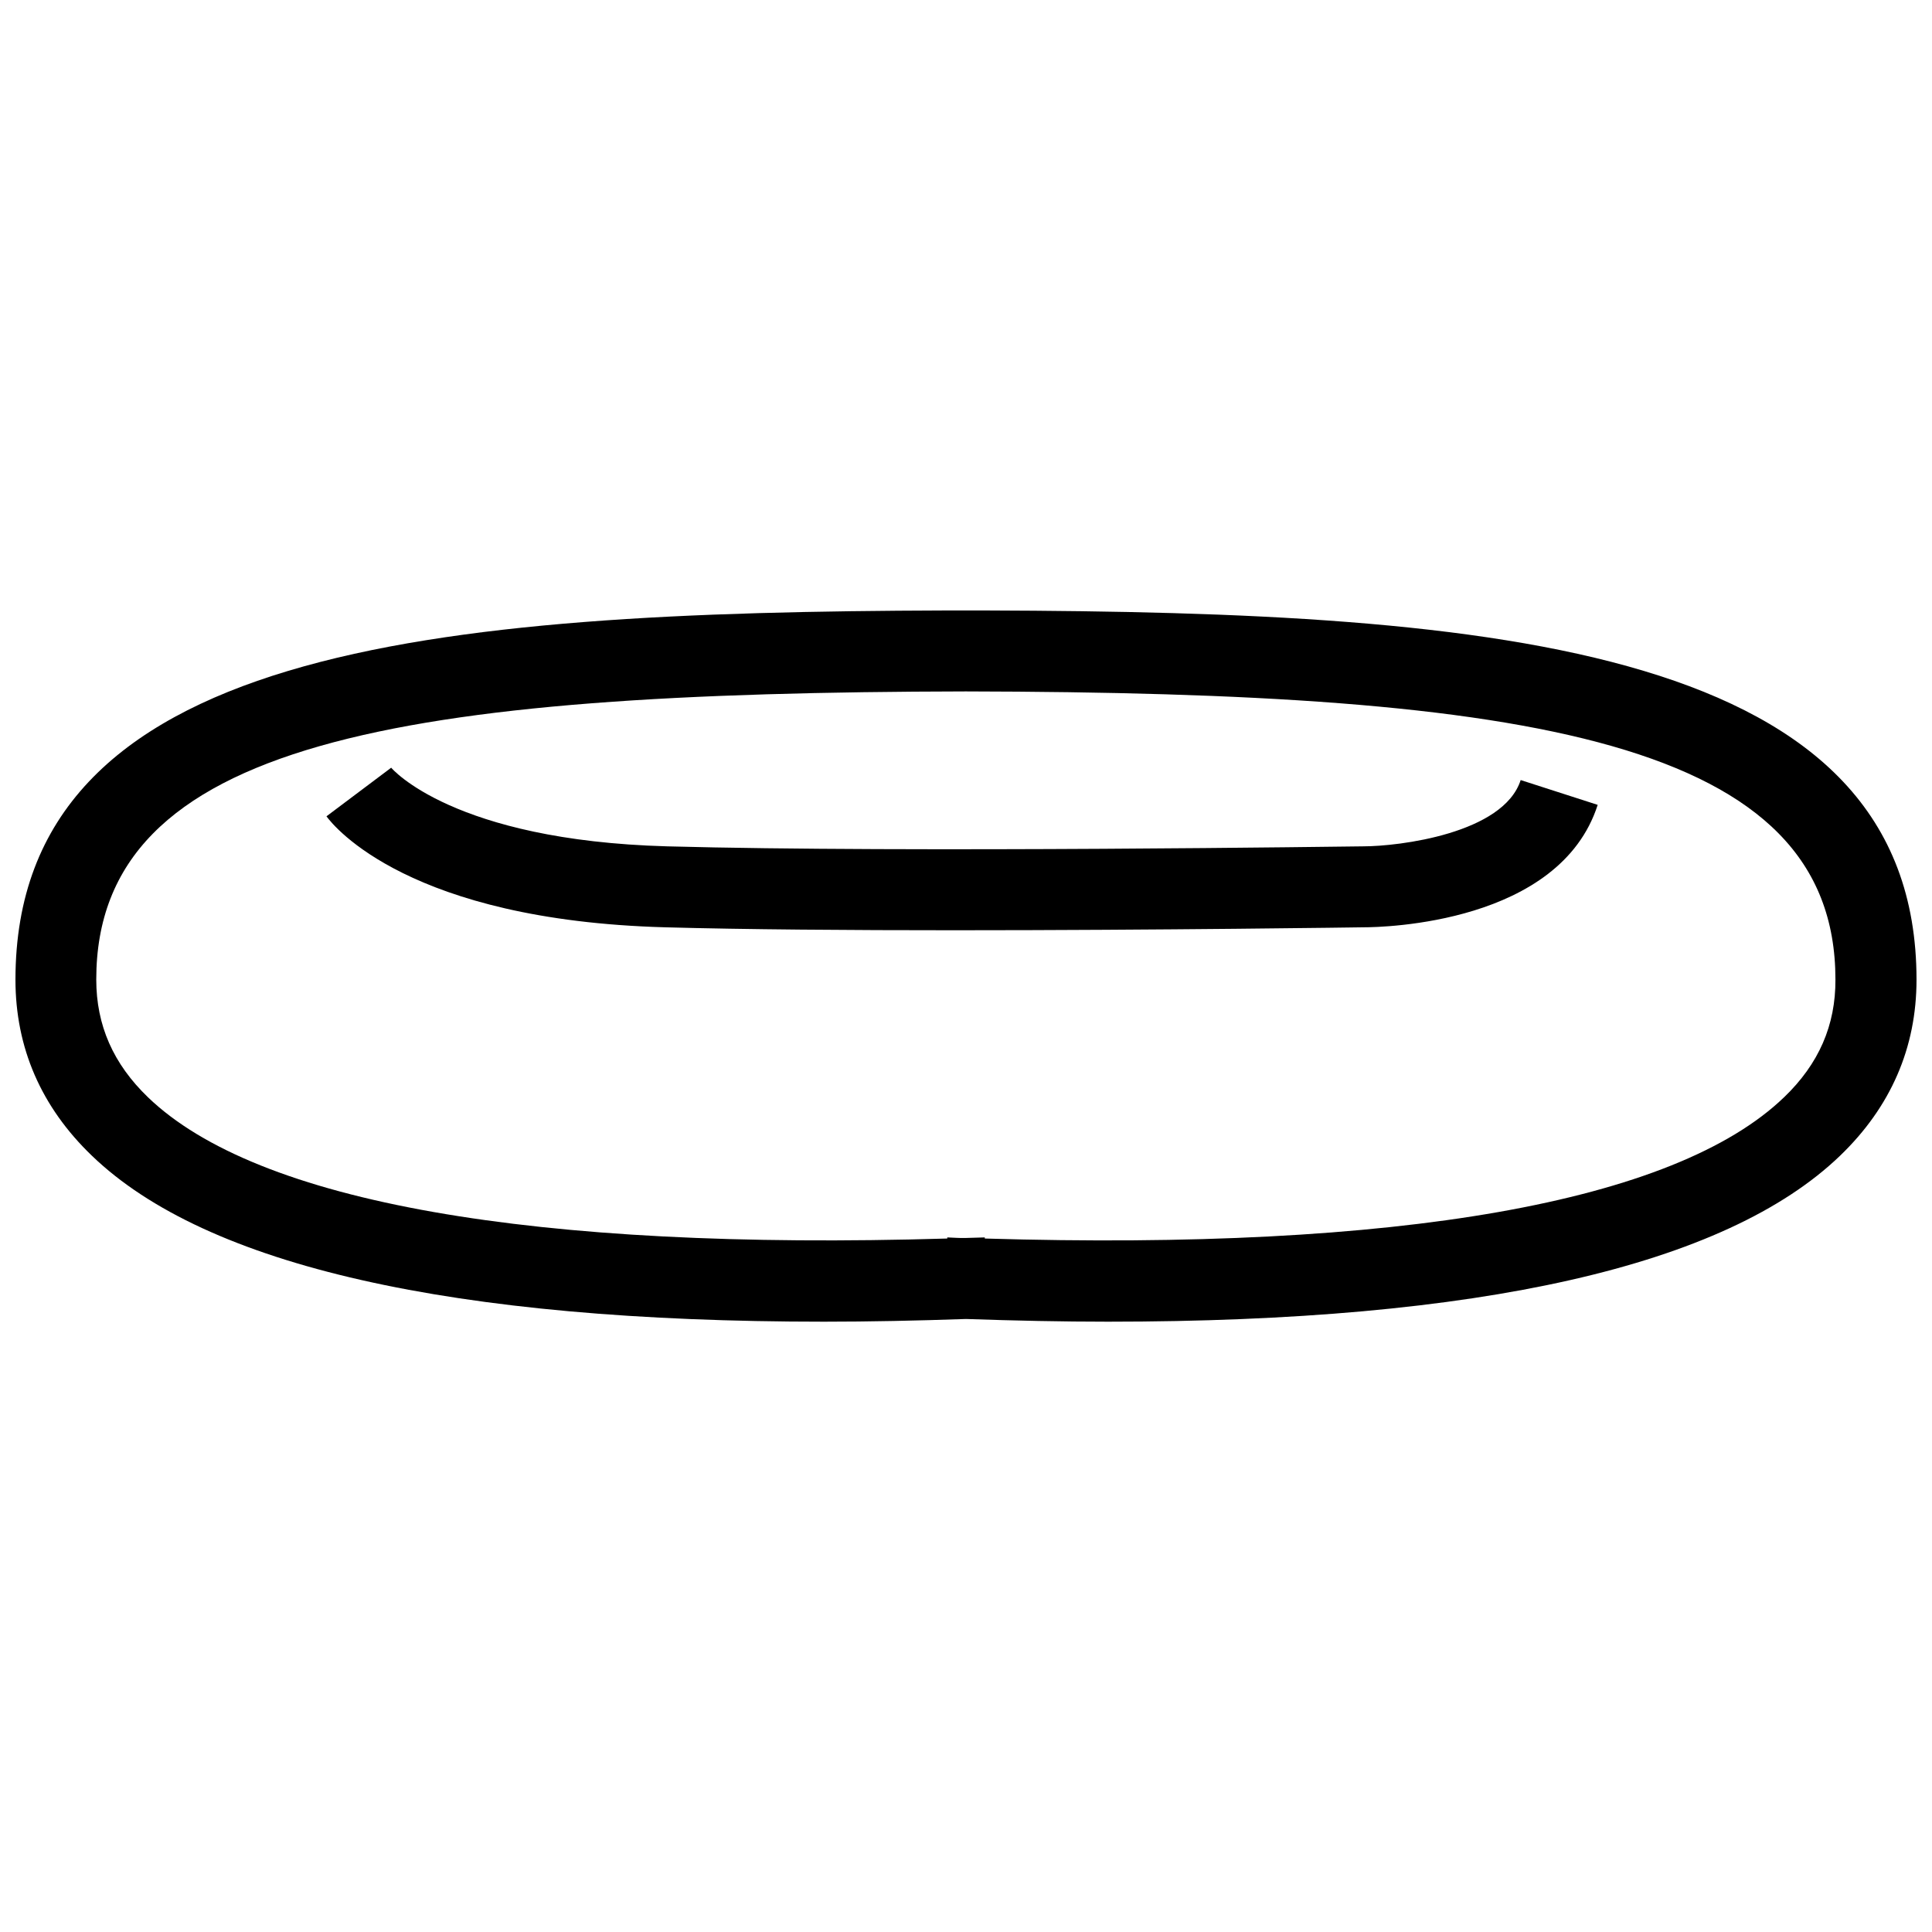
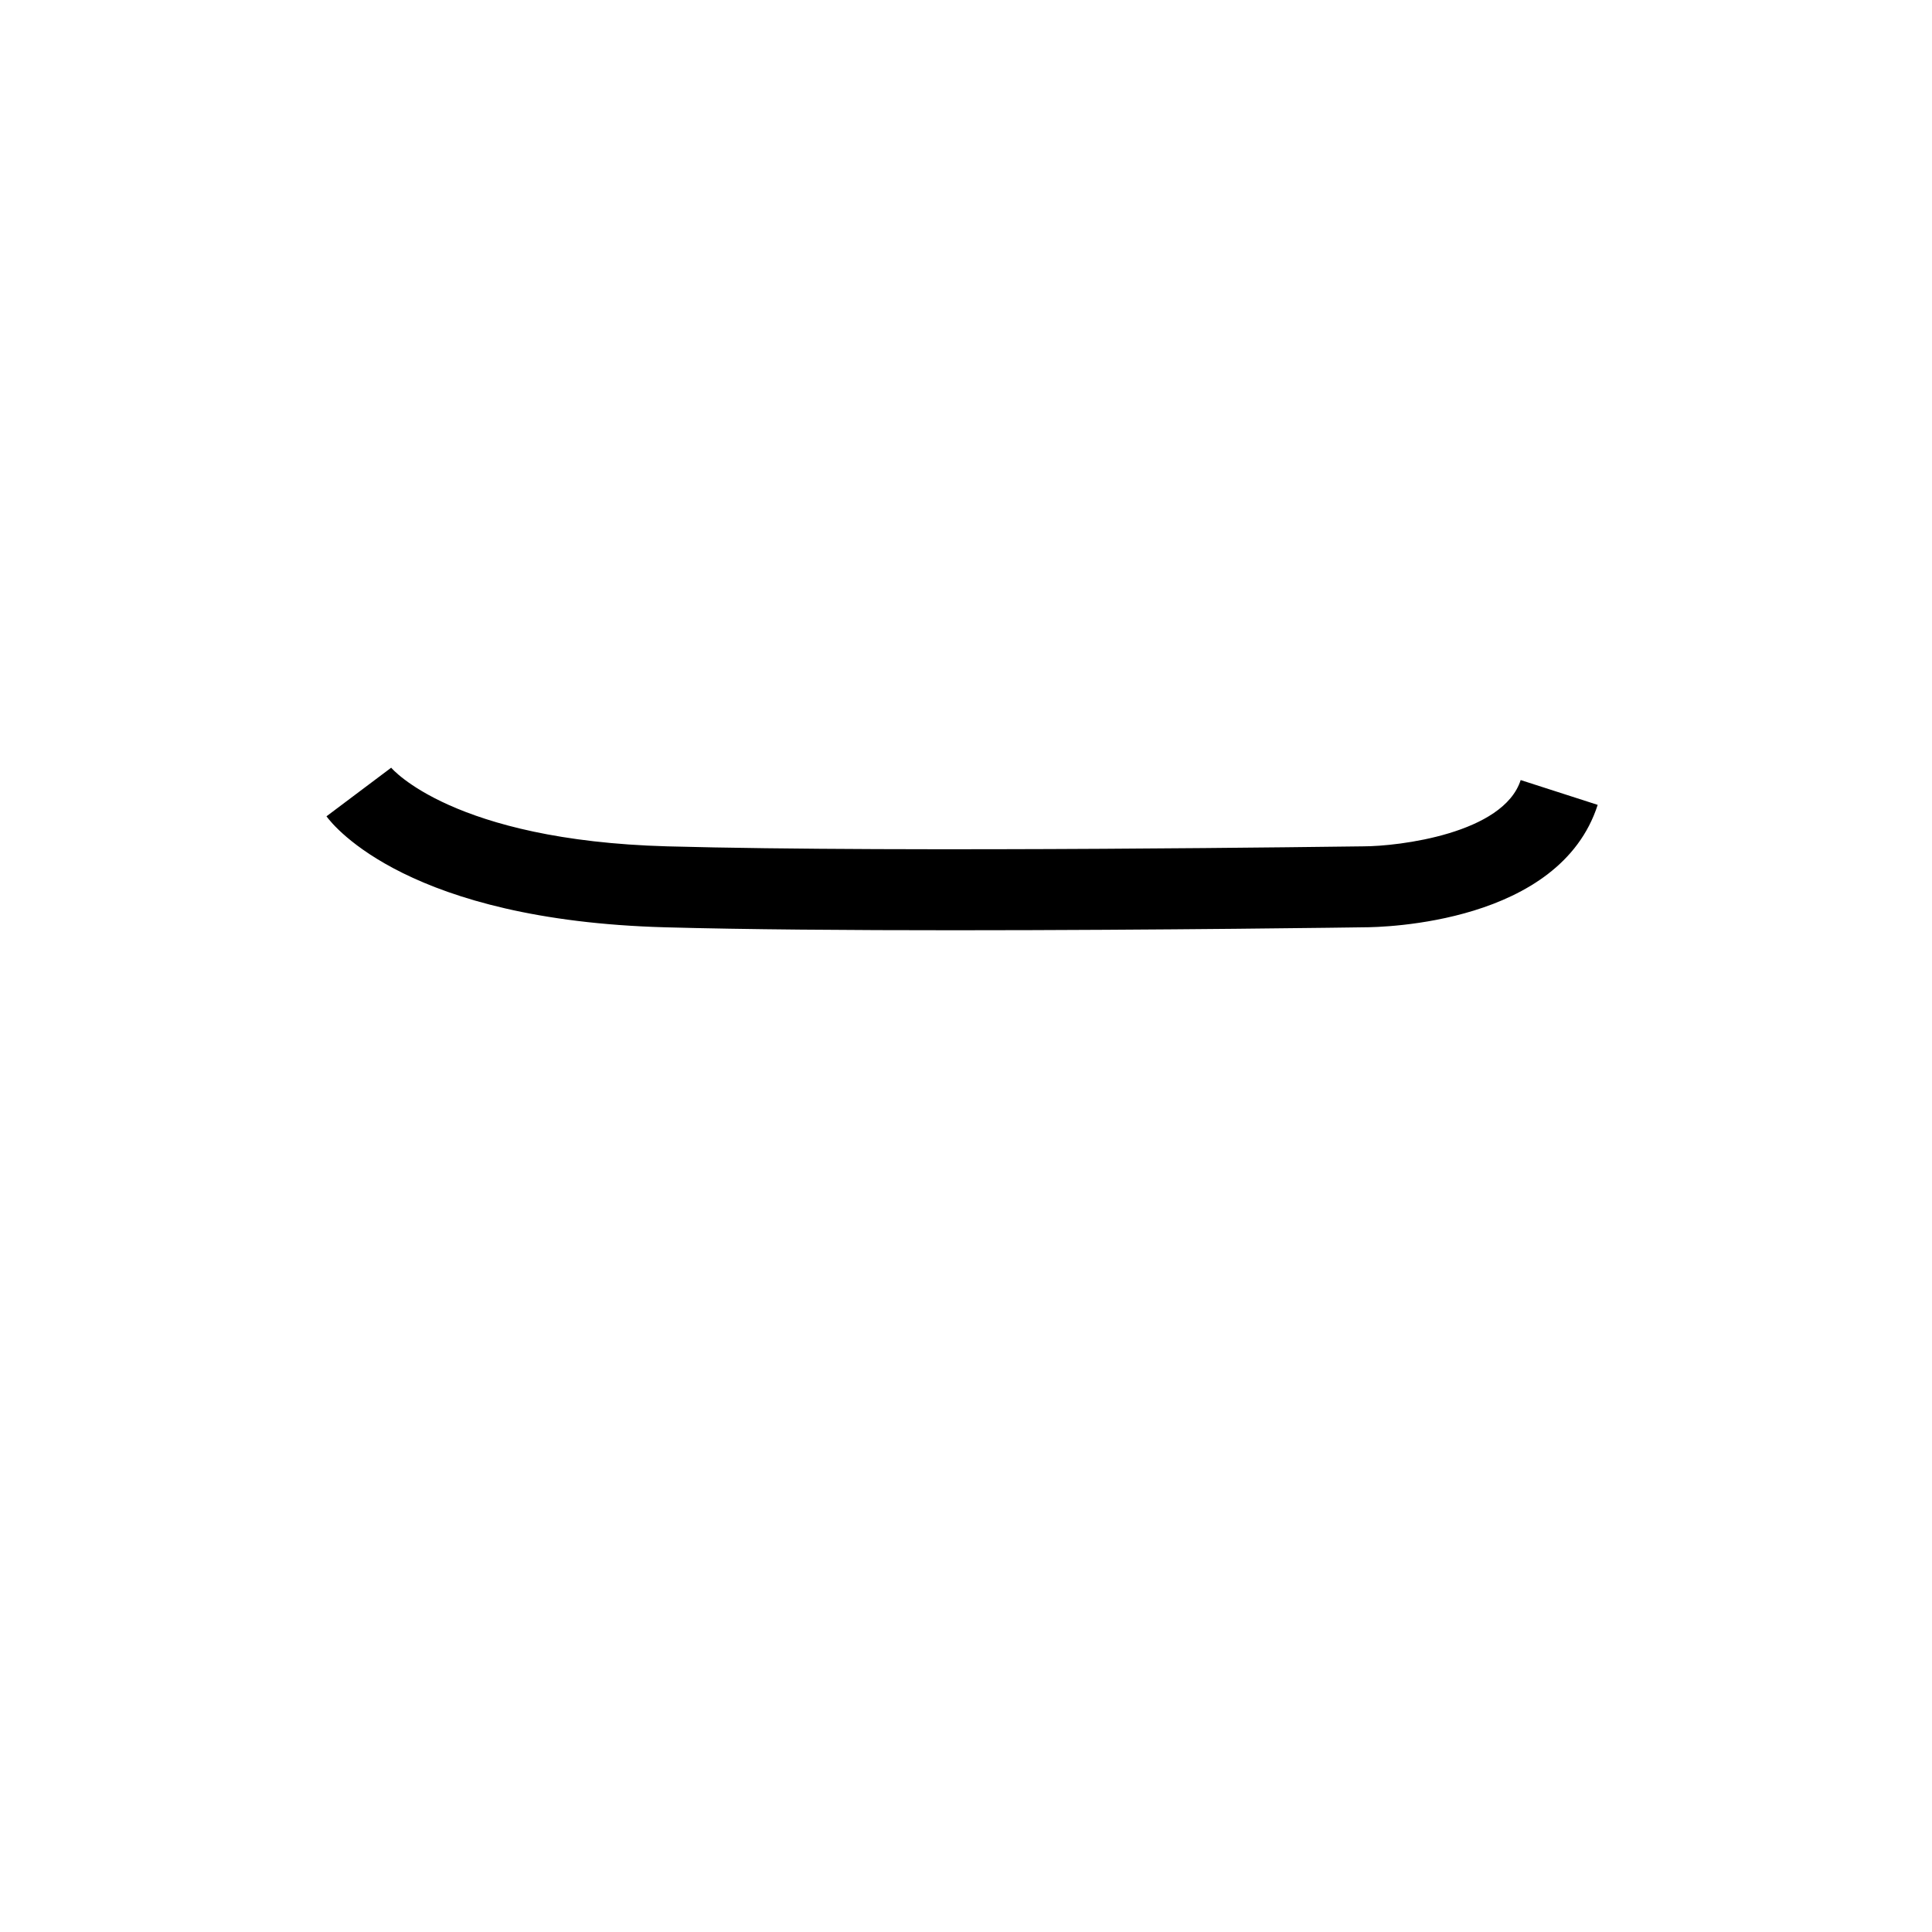
<svg xmlns="http://www.w3.org/2000/svg" width="800px" height="800px" version="1.1" viewBox="144 144 512 512">
  <defs>
    <clipPath id="a">
      <path d="m148.09 305h503.81v190h-503.81z" />
    </clipPath>
  </defs>
  <g clip-path="url(#a)">
-     <path d="m405.37 305.78h-10.754c-135.89 0.41-246.52 9.656-246.52 97.848 0 18.035 6.812 33.727 20.246 46.637 30.379 29.262 95.543 43.996 194.02 43.996 12.016 0 24.625-0.266 37.629-0.715 13.012 0.449 25.605 0.715 37.629 0.715 98.469 0 163.69-14.77 194.03-43.996 13.434-12.93 20.246-28.621 20.246-46.637 0.004-88.191-110.64-97.438-246.53-97.848zm211.41 129.02c-28.961 27.883-102.18 40.703-211.8 37.422v-0.293c-1.699 0.062-3.309 0.09-4.984 0.145-1.672 0.055-3.273-0.082-4.957-0.145v0.293c-109.68 3.266-182.84-9.539-211.81-37.422-9.207-8.859-13.719-19.074-13.719-31.219 0-63.426 81.031-76.055 230.45-76.348 149.43 0.293 230.45 12.922 230.45 76.348 0.059 12.141-4.402 22.355-13.621 31.219z" />
-   </g>
+     </g>
  <path d="m505.25 368.29c-1.215 0-121.14 1.738-184.48 0-56.781-1.582-72.949-20.656-73.102-20.84l-17.148 12.883c2.059 2.809 22.039 27.527 89.664 29.41 21.398 0.594 49.16 0.785 76.66 0.785 54.477 0 107.91-0.77 108.57-0.785 5.285 0 51.887-1.016 61.992-32.445l-20.41-6.574c-4.57 14.191-32.281 17.566-41.754 17.566z" />
</svg>